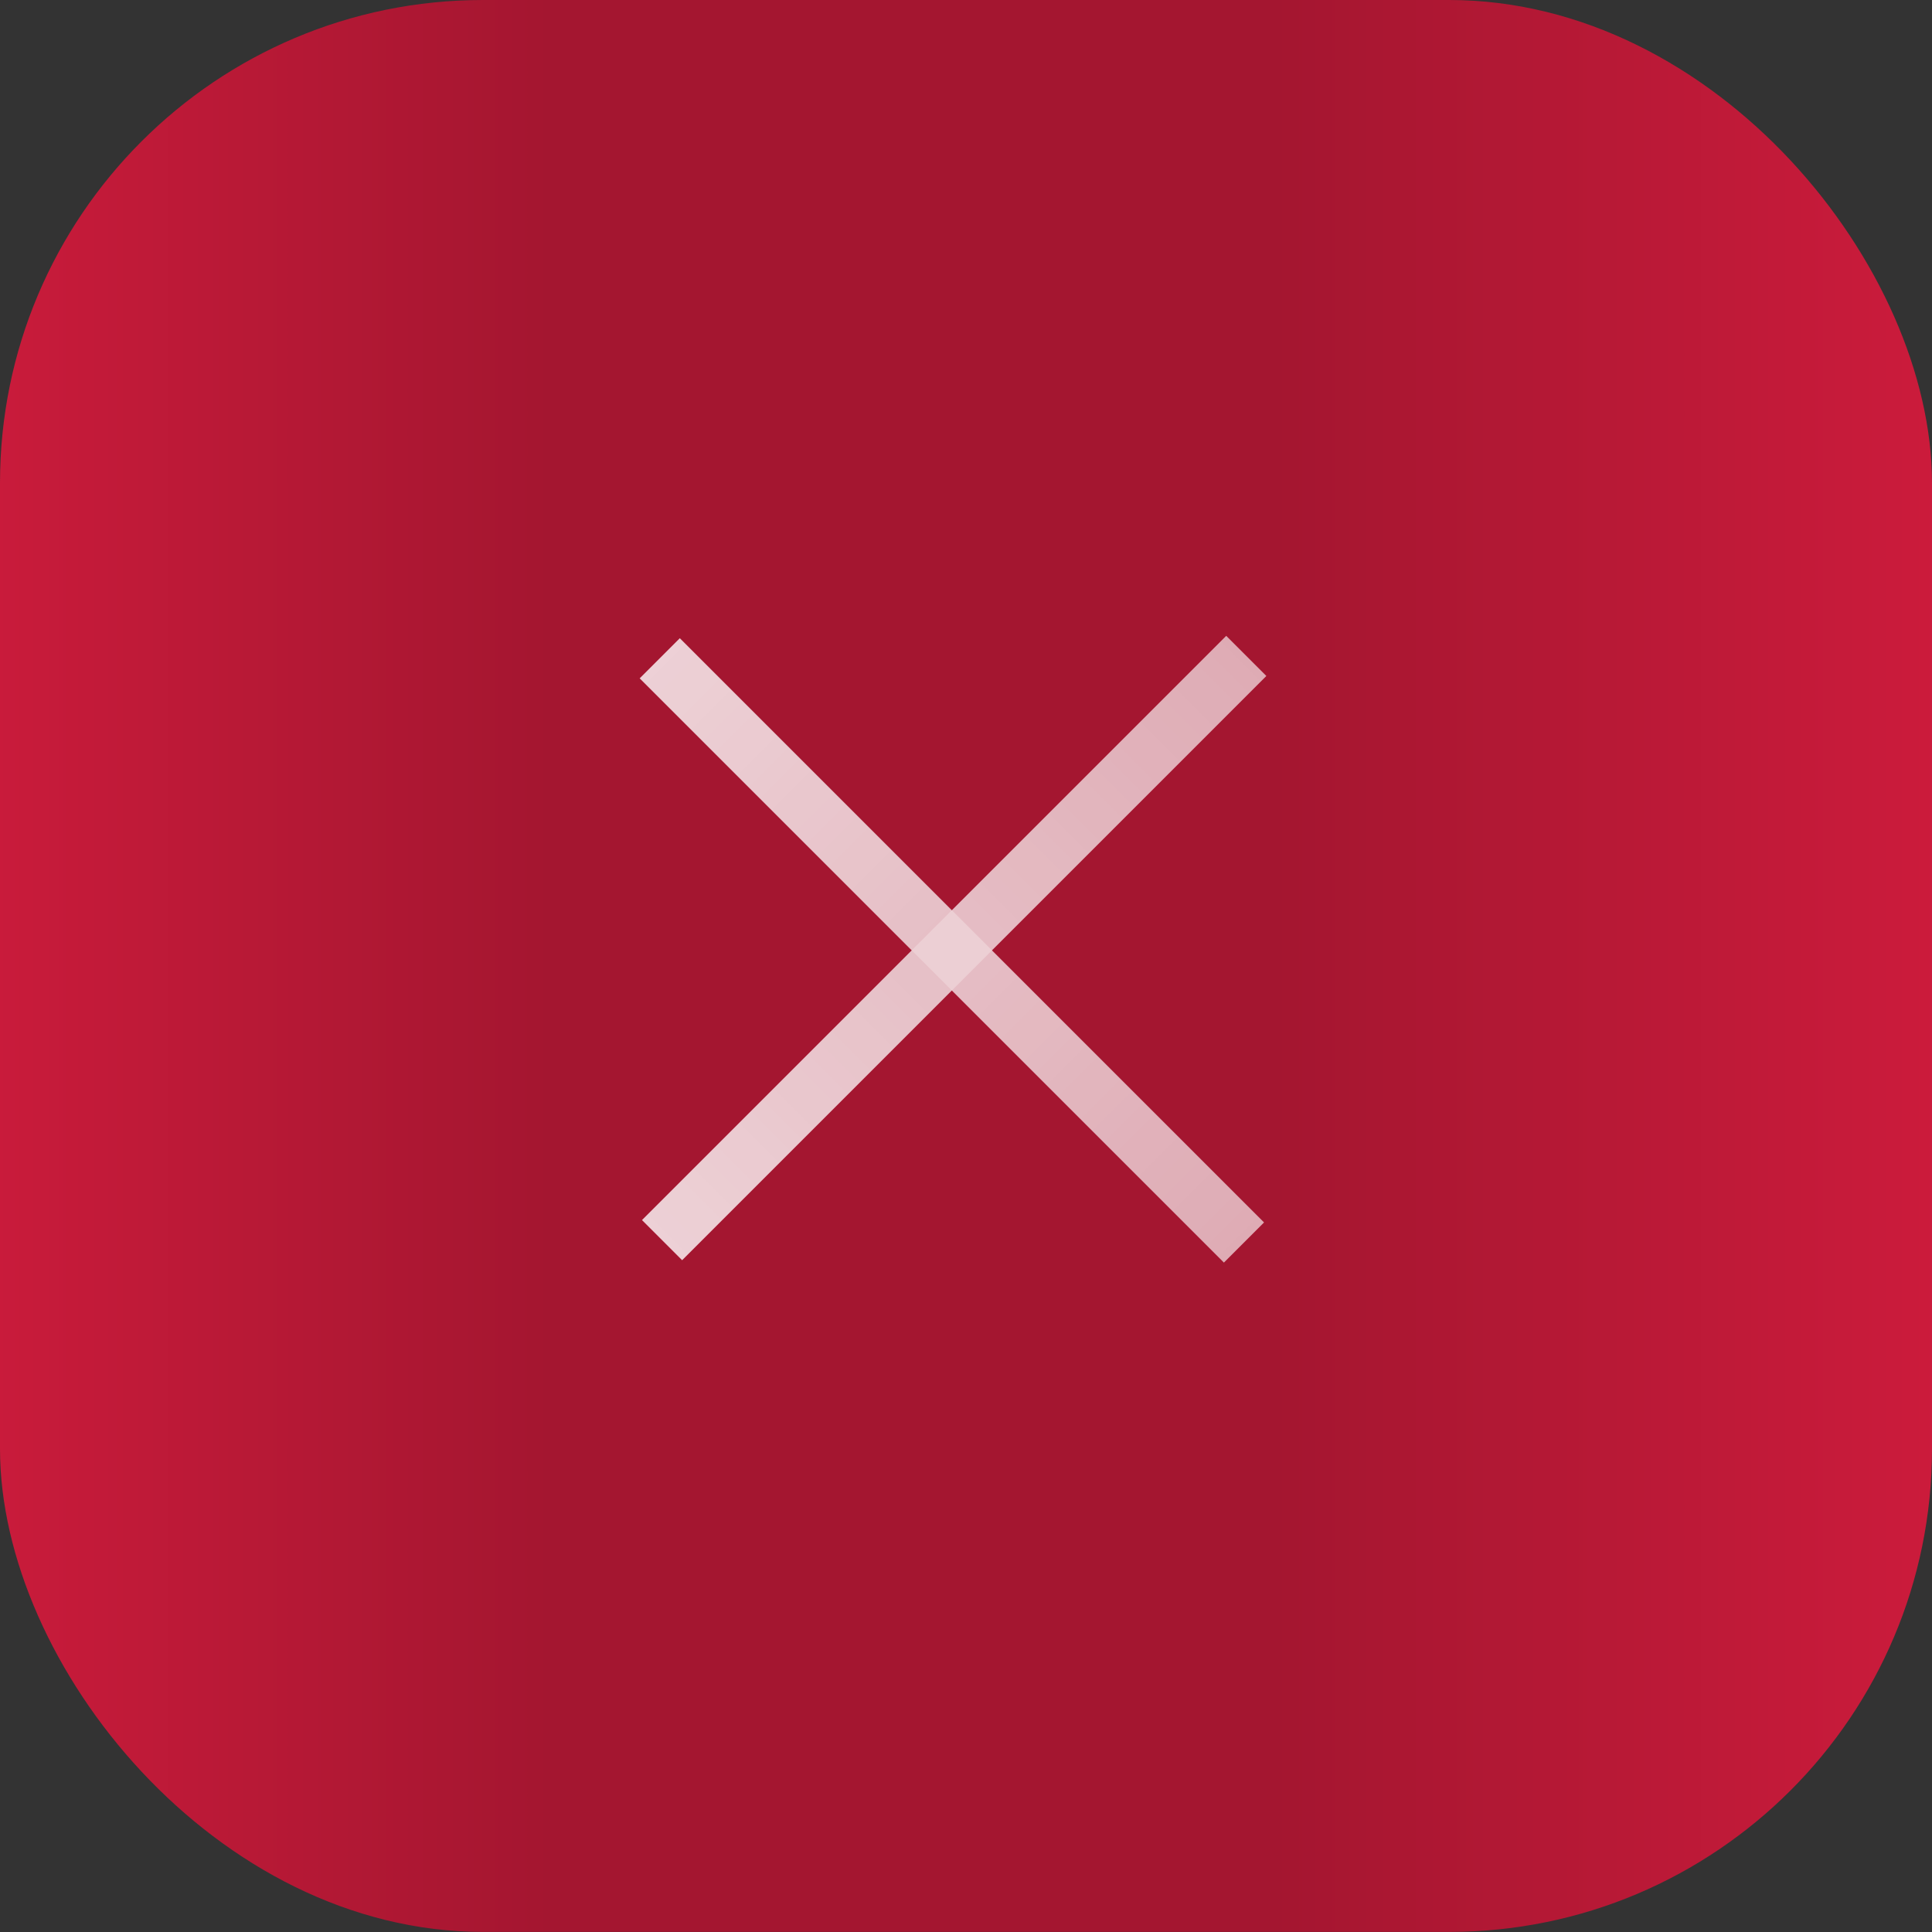
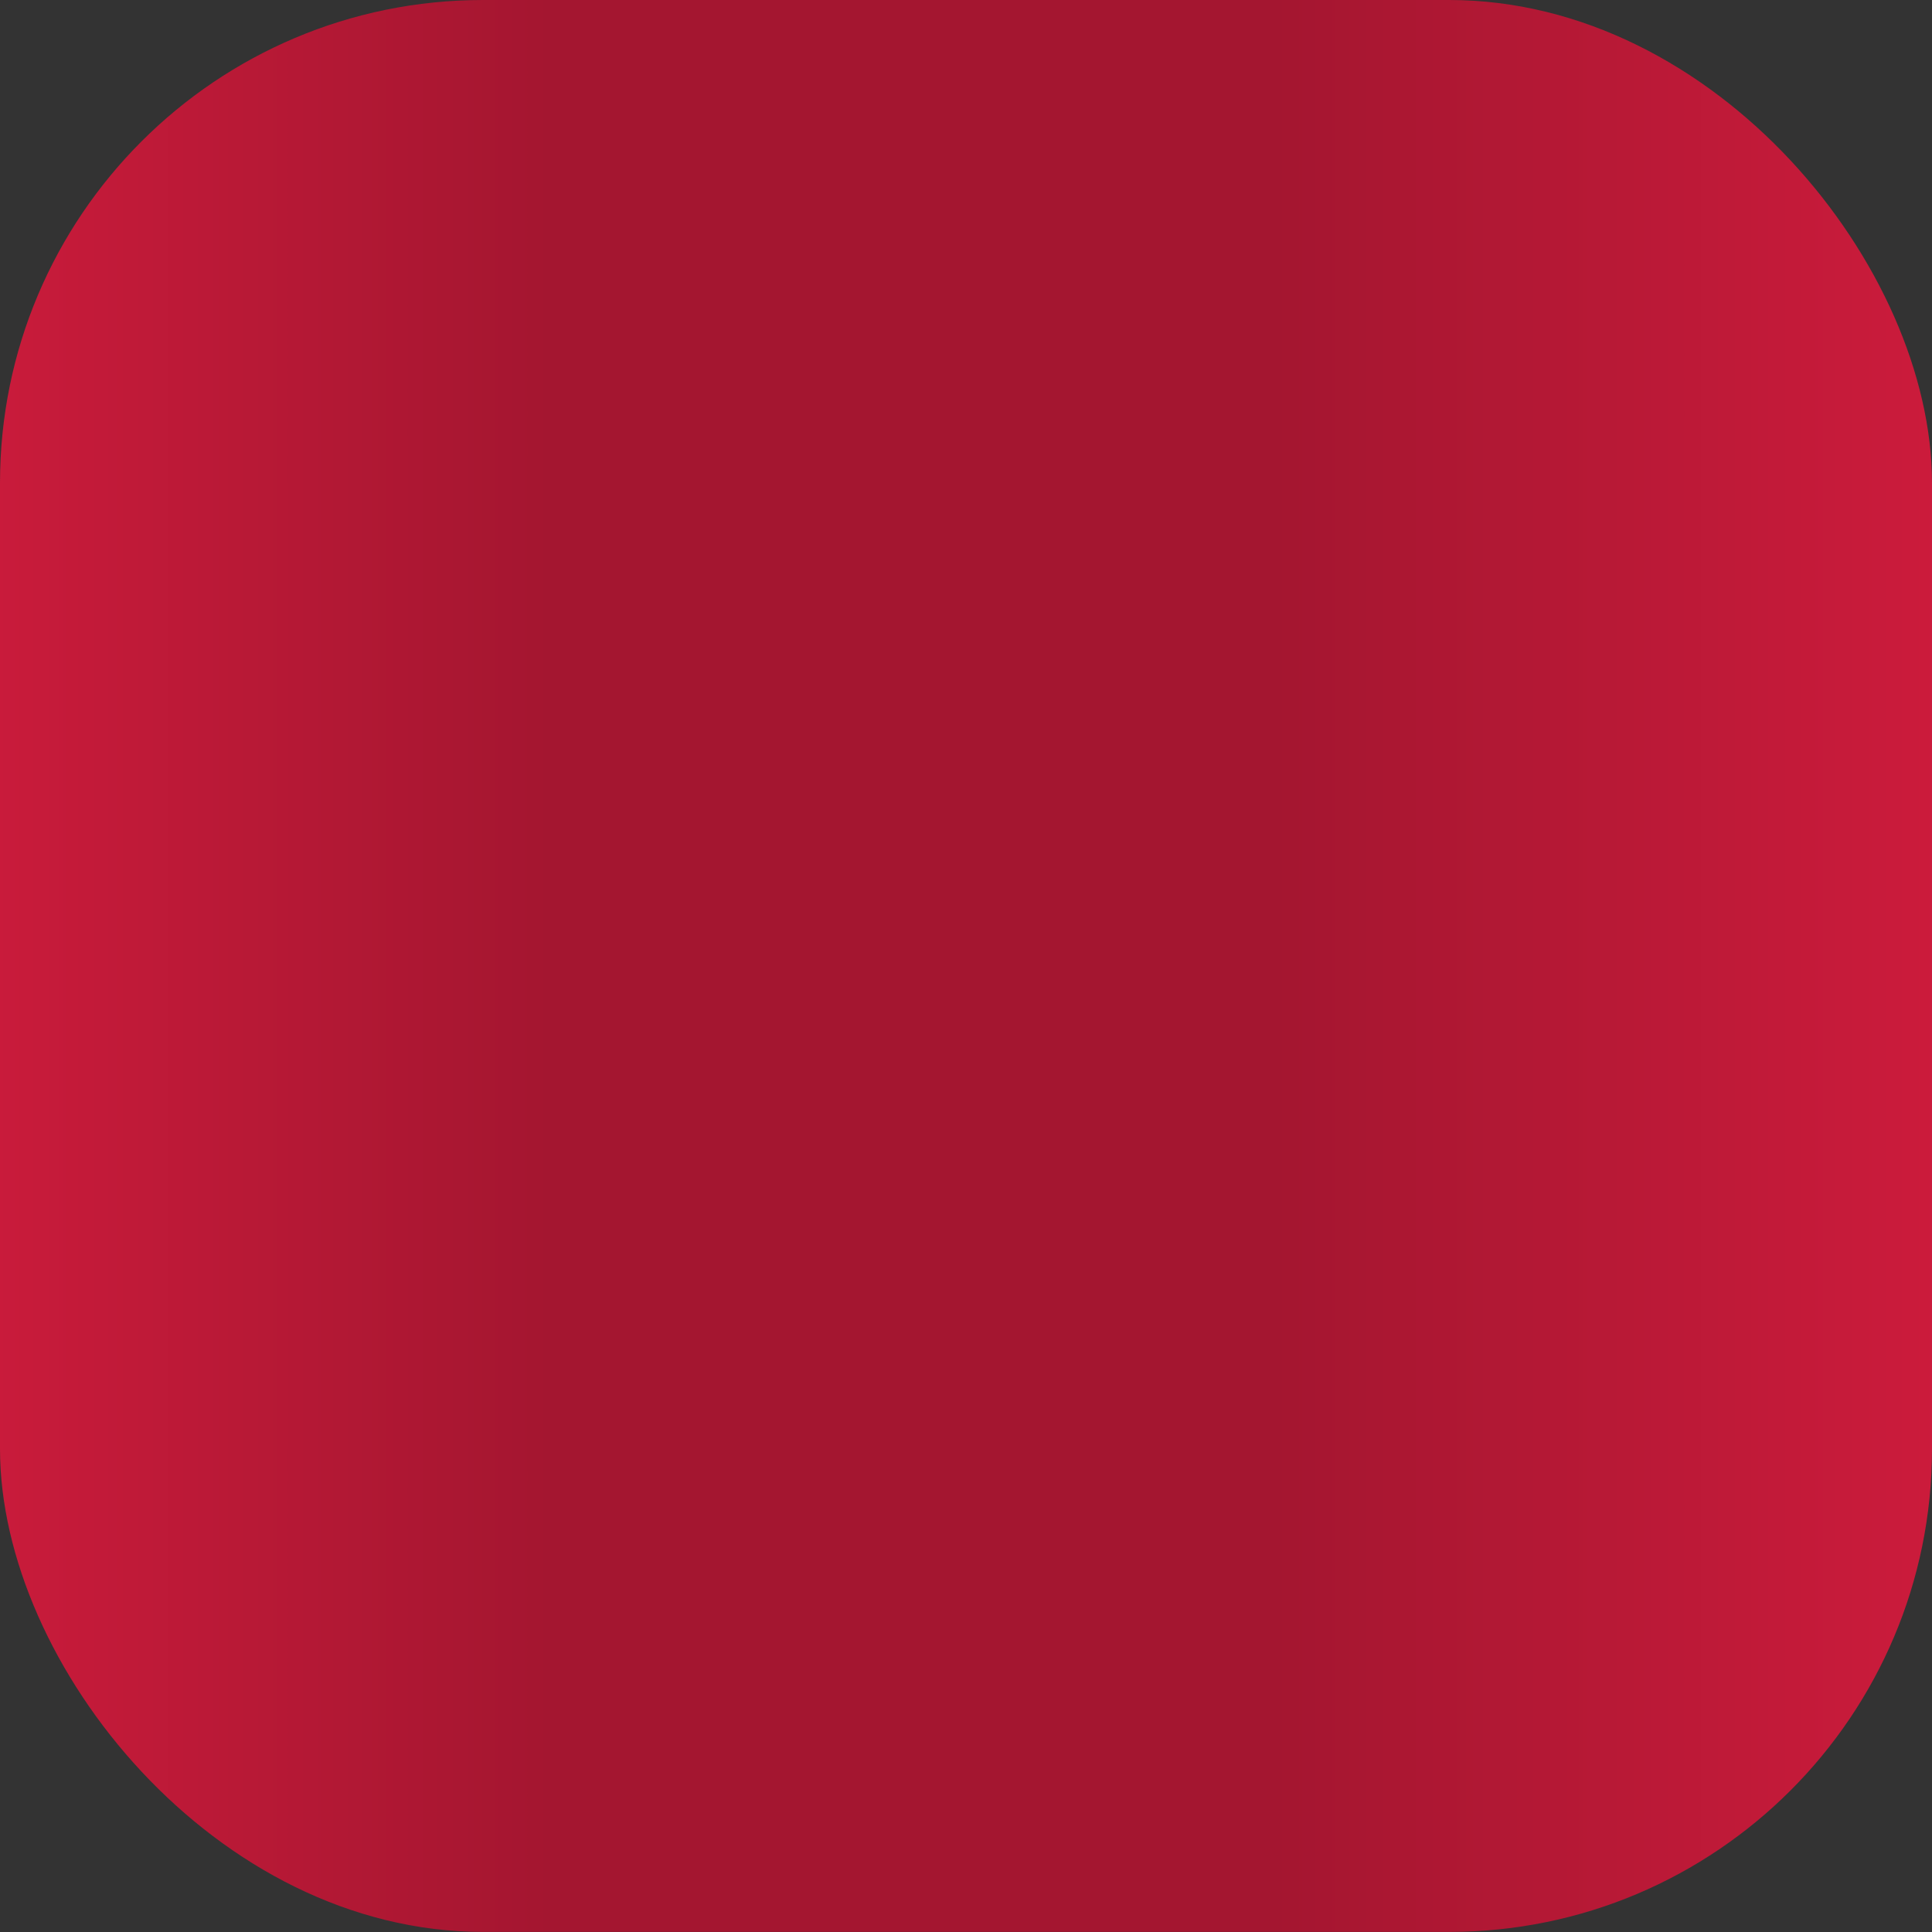
<svg xmlns="http://www.w3.org/2000/svg" width="66" height="66" viewBox="0 0 66 66" fill="none">
  <rect x="0" y="0" width="66" height="66" fill="#333333" stroke="none" />
  <rect width="66" height="65.997" rx="16.499" fill="url(#paint0_linear_3422_2391)" />
  <g opacity="0.8">
-     <path d="M22.538 22.488L42.496 42.446" stroke="url(#paint1_linear_3422_2391)" stroke-width="1.939" />
-     <path d="M22.617 42.365L42.575 22.407" stroke="url(#paint2_linear_3422_2391)" stroke-width="1.939" />
-   </g>
+     </g>
  <defs>
    <linearGradient id="paint0_linear_3422_2391" x1="72.71" y1="32.779" x2="-7.296" y2="32.779" gradientUnits="userSpaceOnUse">
      <stop stop-color="#D71D3F" />
      <stop offset="0.365" stop-color="#A41630" />
      <stop offset="0.674" stop-color="#A41630" />
      <stop offset="1" stop-color="#D71D3F" />
    </linearGradient>
    <linearGradient id="paint1_linear_3422_2391" x1="22.184" y1="22.842" x2="42.142" y2="42.8" gradientUnits="userSpaceOnUse">
      <stop stop-color="white" />
      <stop offset="1" stop-color="white" stop-opacity="0.8" />
    </linearGradient>
    <linearGradient id="paint2_linear_3422_2391" x1="22.971" y1="42.719" x2="42.928" y2="22.761" gradientUnits="userSpaceOnUse">
      <stop stop-color="white" />
      <stop offset="1" stop-color="white" stop-opacity="0.8" />
    </linearGradient>
  </defs>
</svg>